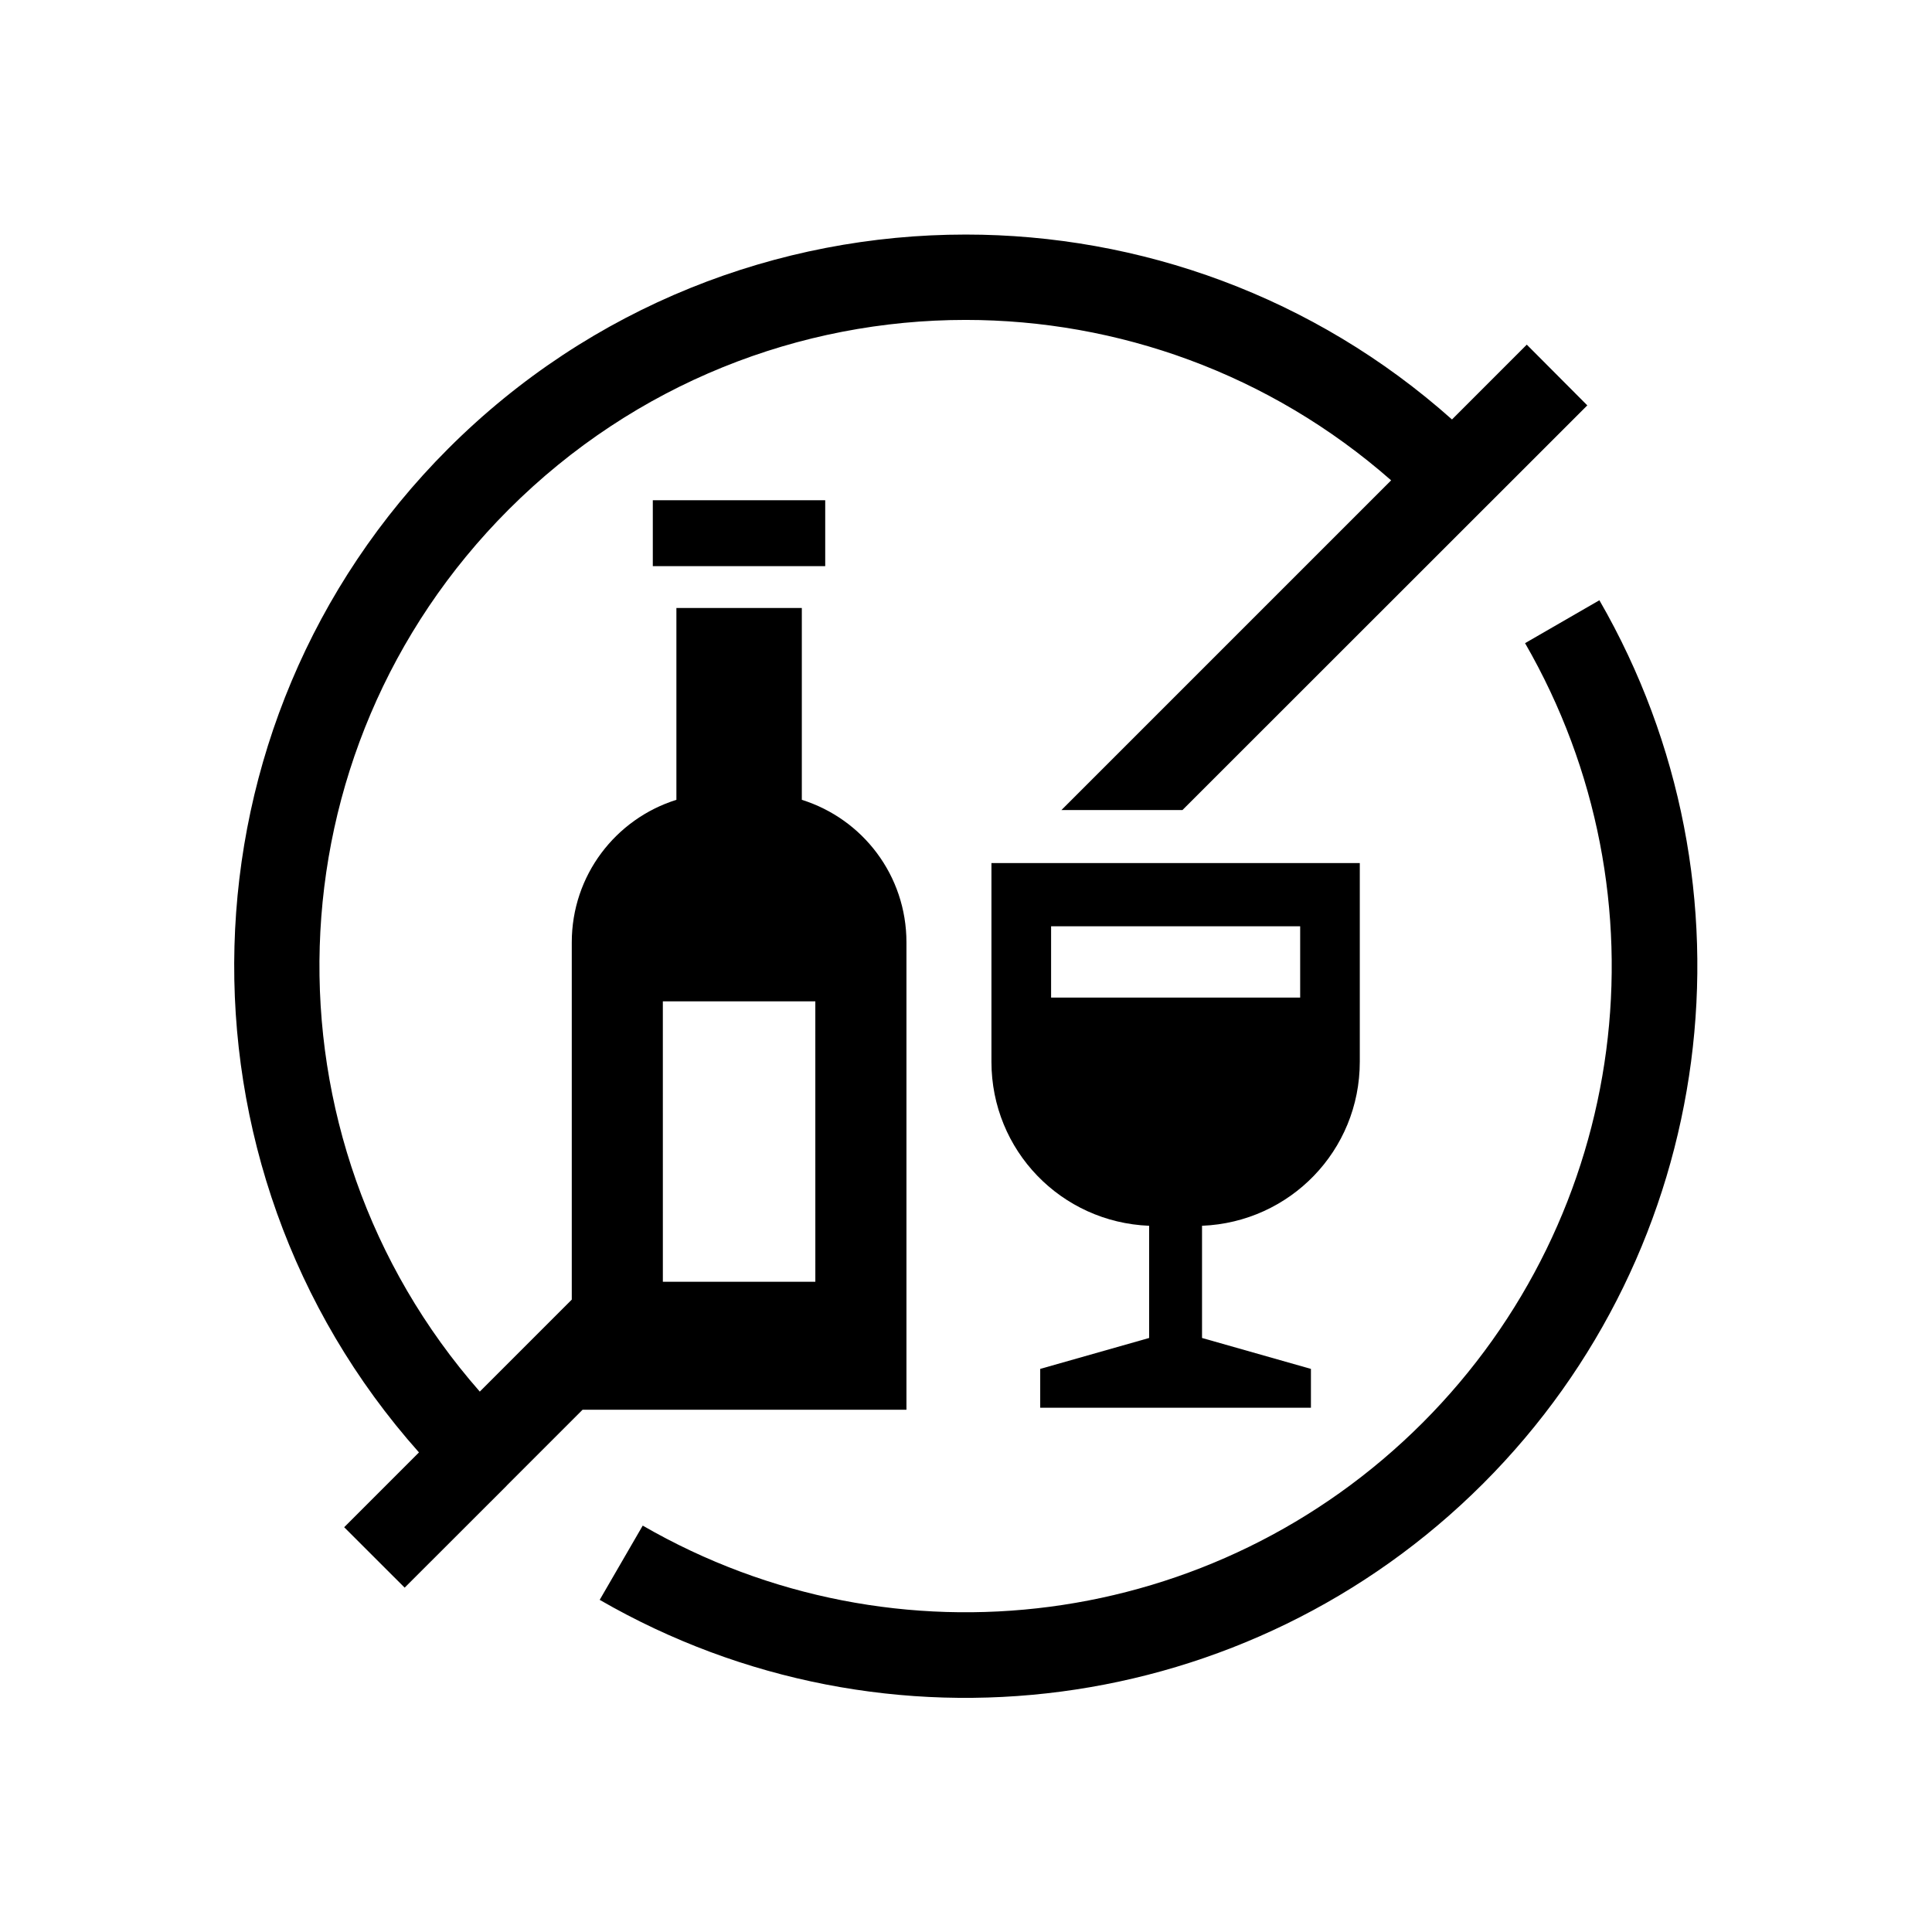
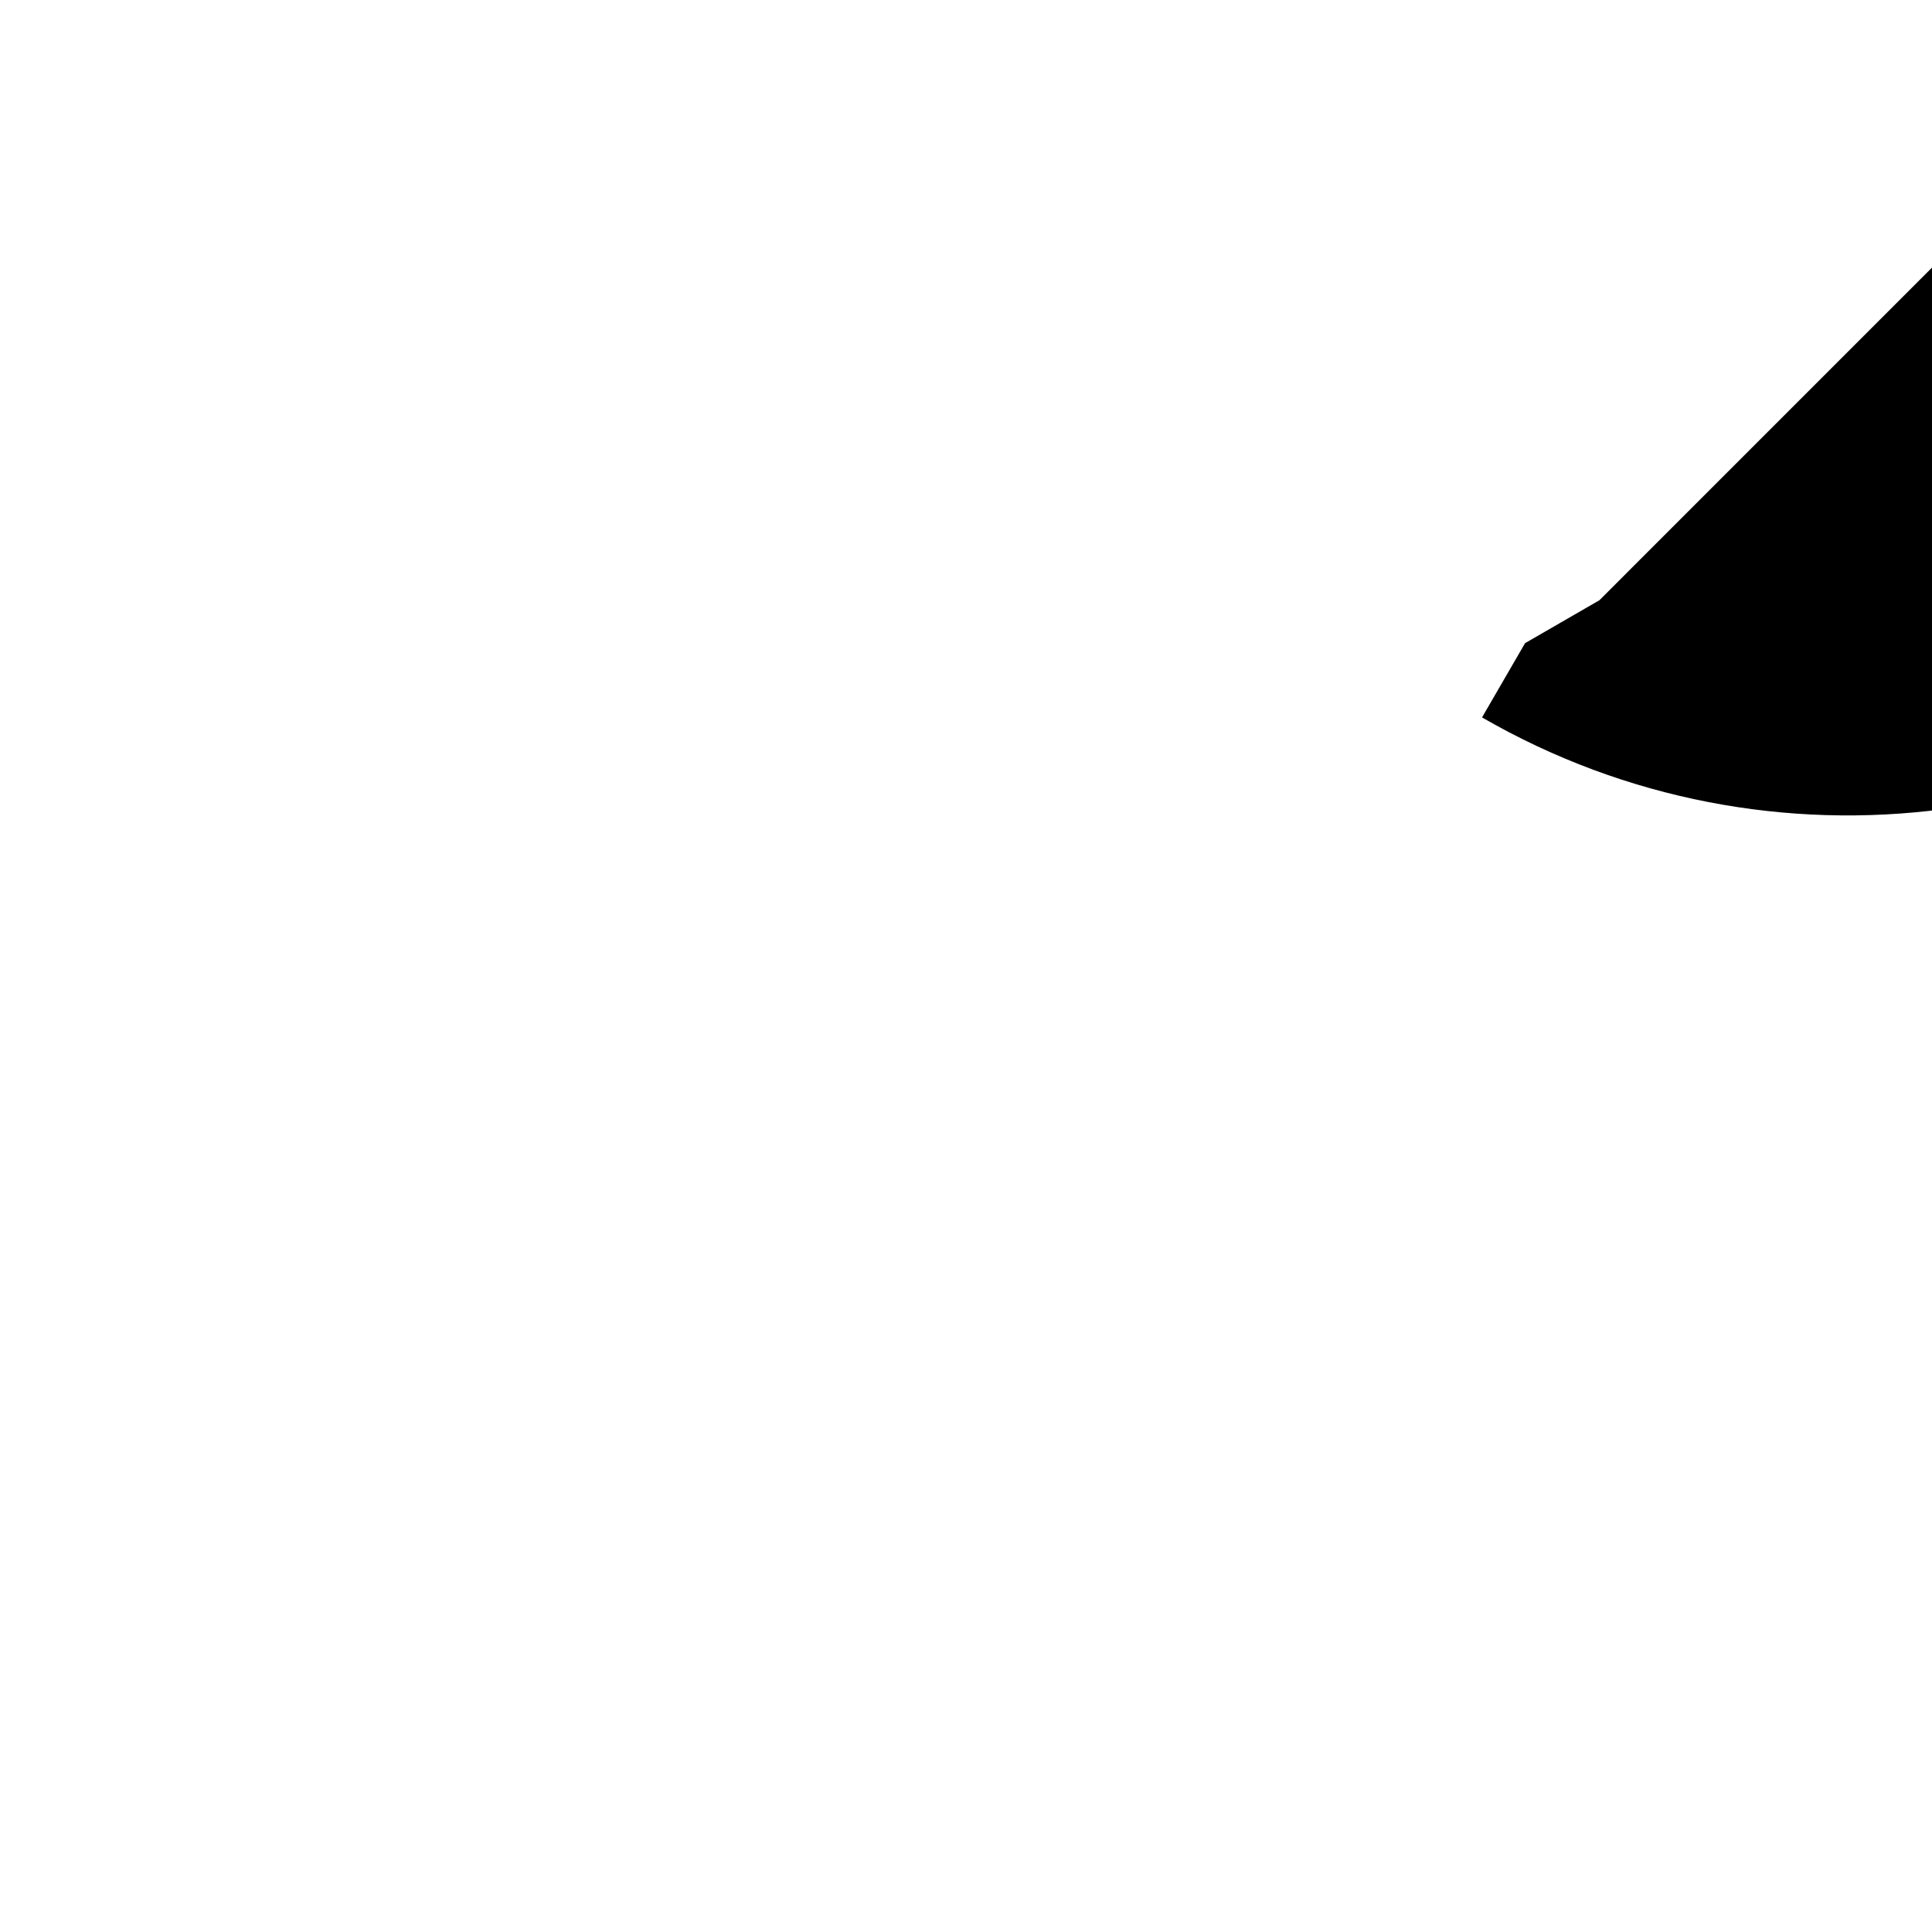
<svg xmlns="http://www.w3.org/2000/svg" fill="#000000" width="800px" height="800px" version="1.1" viewBox="144 144 512 512">
  <g>
-     <path d="m319.66 409.37h40.41l0.004 74.316h-40.41zm80.242-203.21c-49.66 0-99.305 18.914-137.12 56.734-72.969 72.977-75.504 189.92-7.75 266.01l-19.82 19.828 16.027 16.012 27.027-27.004v-0.023l20.117-20.117 85.836-0.004v-123.85c0-17.785-11.633-32.742-27.727-37.785v-50.844h-33.238v50.844c-16.094 5.043-27.727 20-27.727 37.785v94.664l-24.375 24.379c-59.109-67.324-56.566-169.51 7.695-233.8 33.496-33.477 77.258-50.207 121.05-50.207 40.254 0 80.527 14.195 112.77 42.512l-87.375 87.375h32.074l107.29-107.24-16.039-16.094-19.82 19.828c-36.652-32.656-82.777-49.004-128.9-49.004z" />
-     <path d="m567.86 303.07-19.703 11.375c38.77 67.176 27.641 151.81-27.199 206.65-54.844 54.844-139.49 65.977-206.63 27.207l-11.402 19.676c75.984 43.875 172.08 31.227 234.12-30.816 62.02-62.016 74.664-158.11 30.809-234.09z" fill-rule="evenodd" />
-     <path d="m317 276.57h45.691v17.465h-45.691z" fill-rule="evenodd" />
-     <path d="m422.55 389.48h66.008v18.895h-66.008zm-15.809-16.766v52.66c0 23.527 18.492 42.539 41.789 43.469v29.734l-28.863 8.195v10.297h71.742v-10.297l-28.859-8.195v-29.734c23.332-0.938 41.809-19.945 41.809-43.469v-52.66z" fill-rule="evenodd" />
+     <path d="m567.86 303.07-19.703 11.375l-11.402 19.676c75.984 43.875 172.08 31.227 234.12-30.816 62.02-62.016 74.664-158.11 30.809-234.09z" fill-rule="evenodd" />
  </g>
</svg>